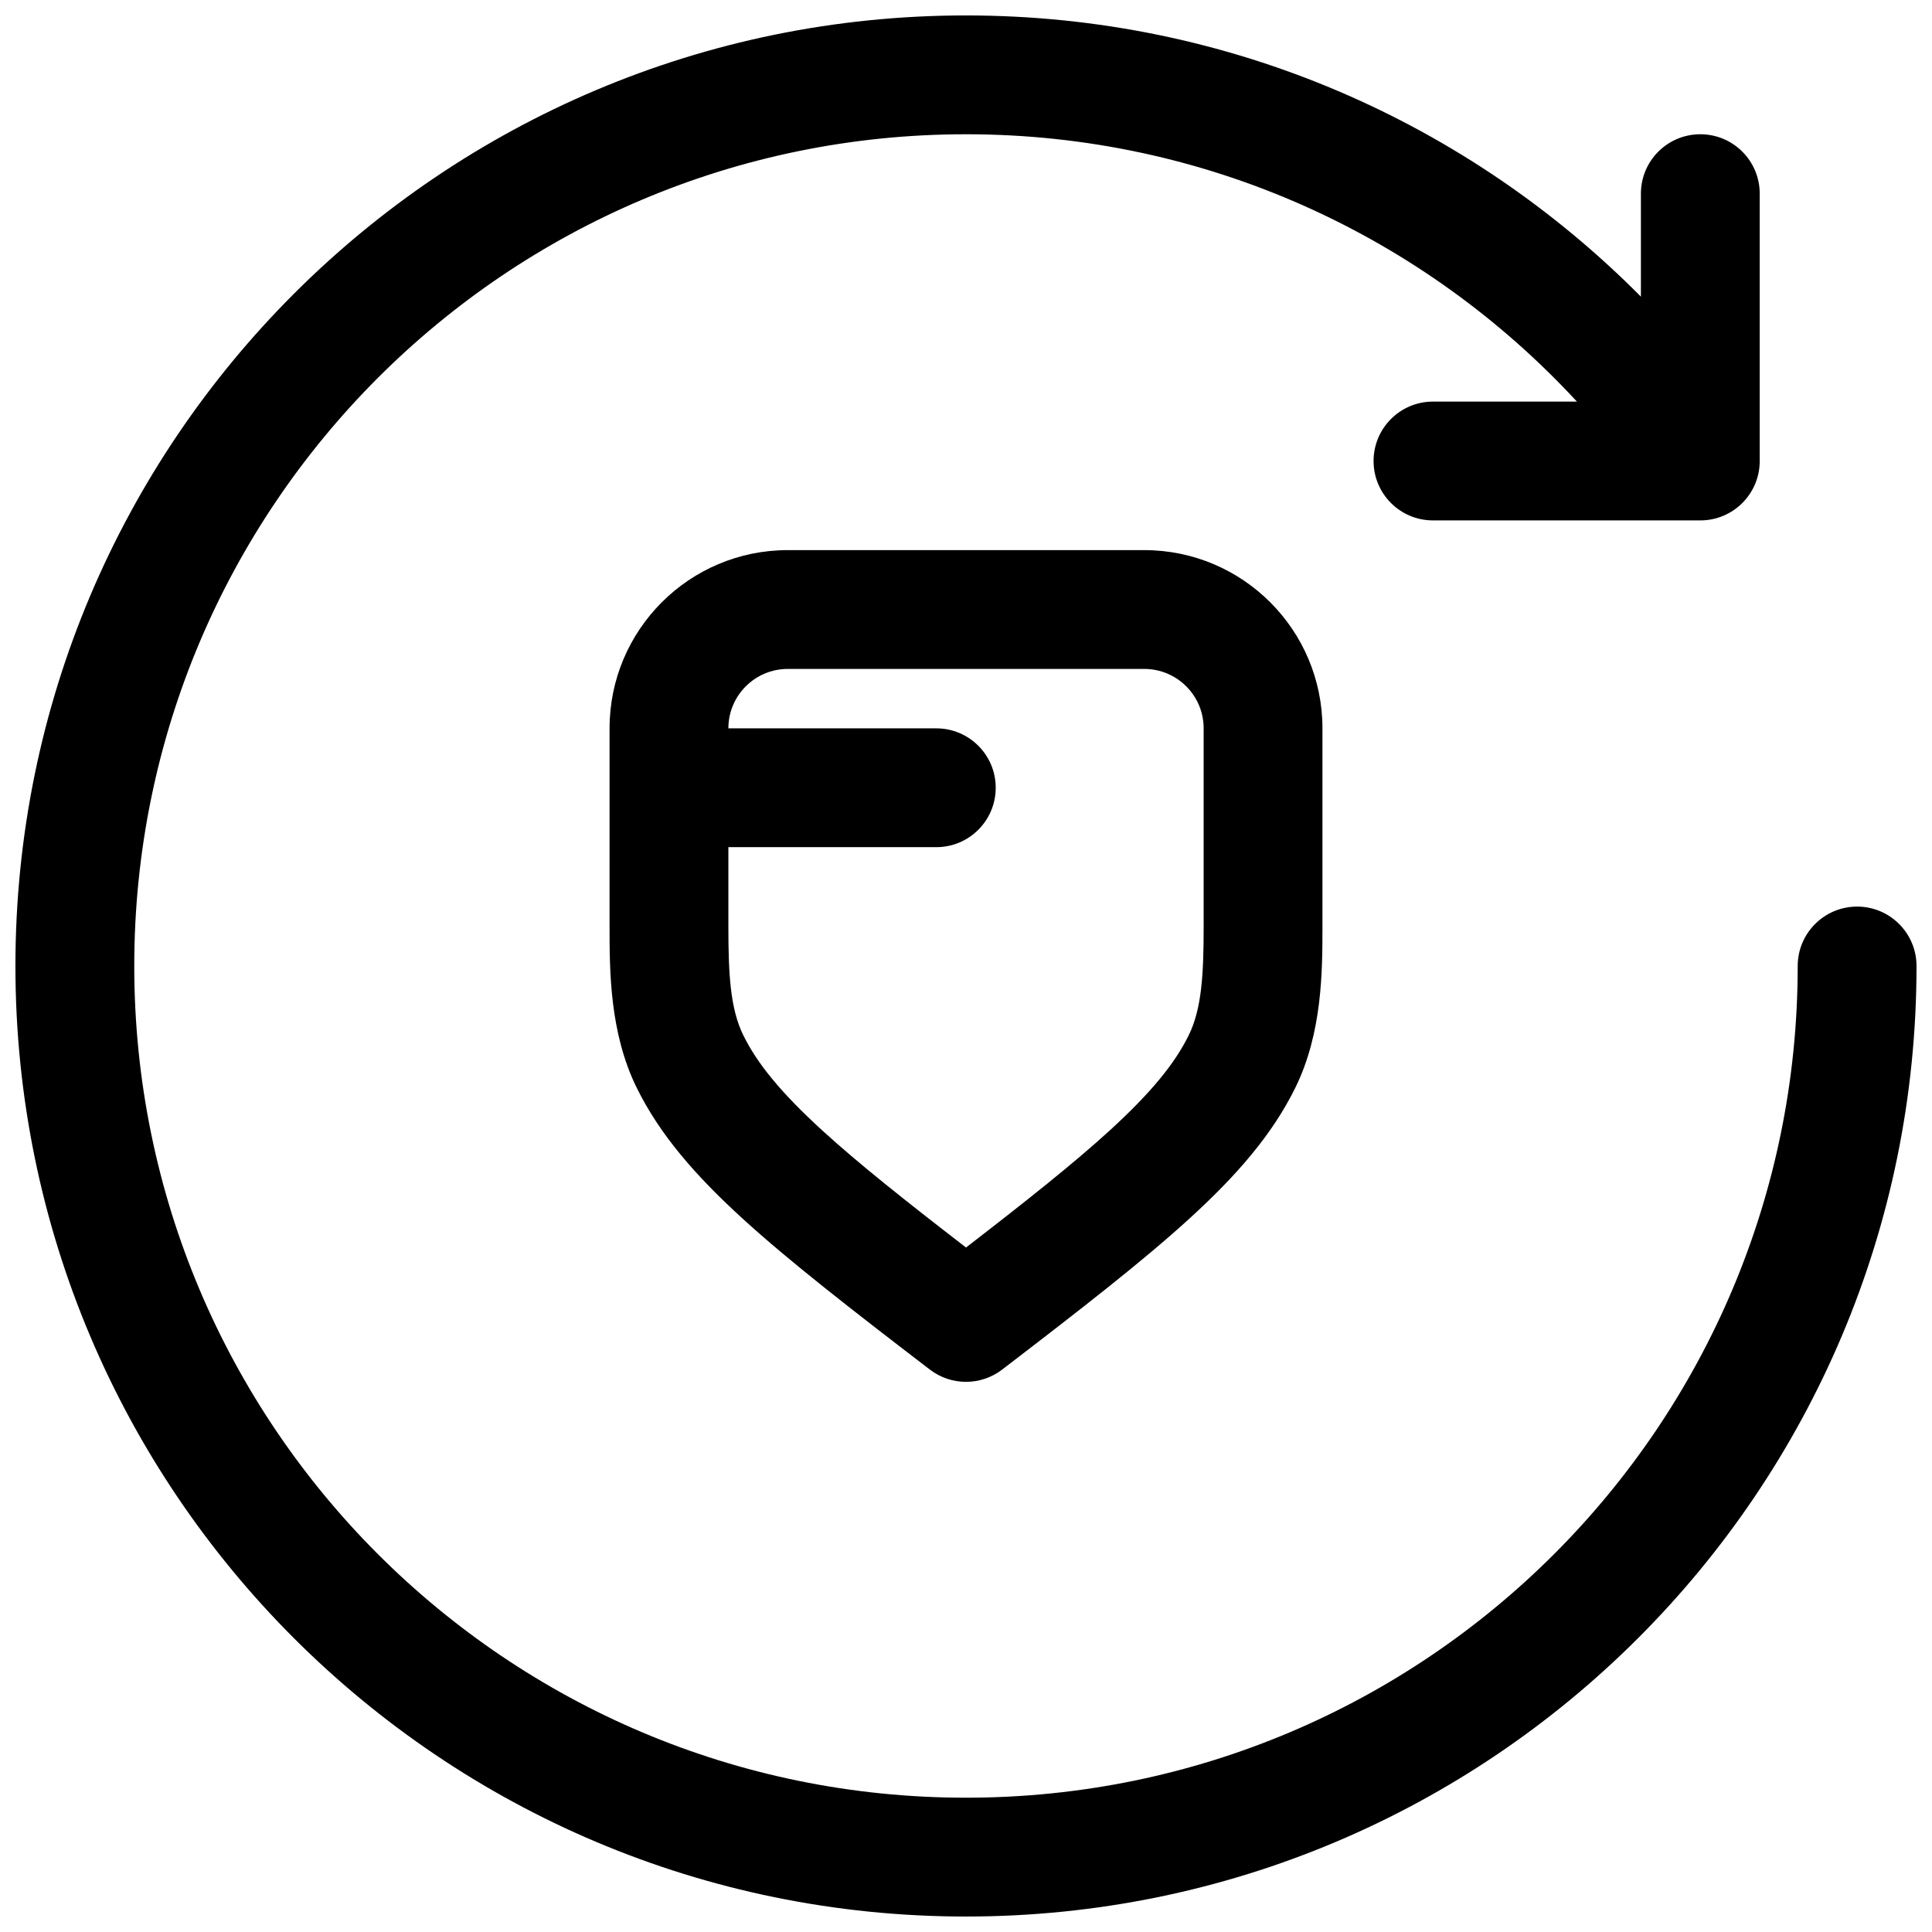
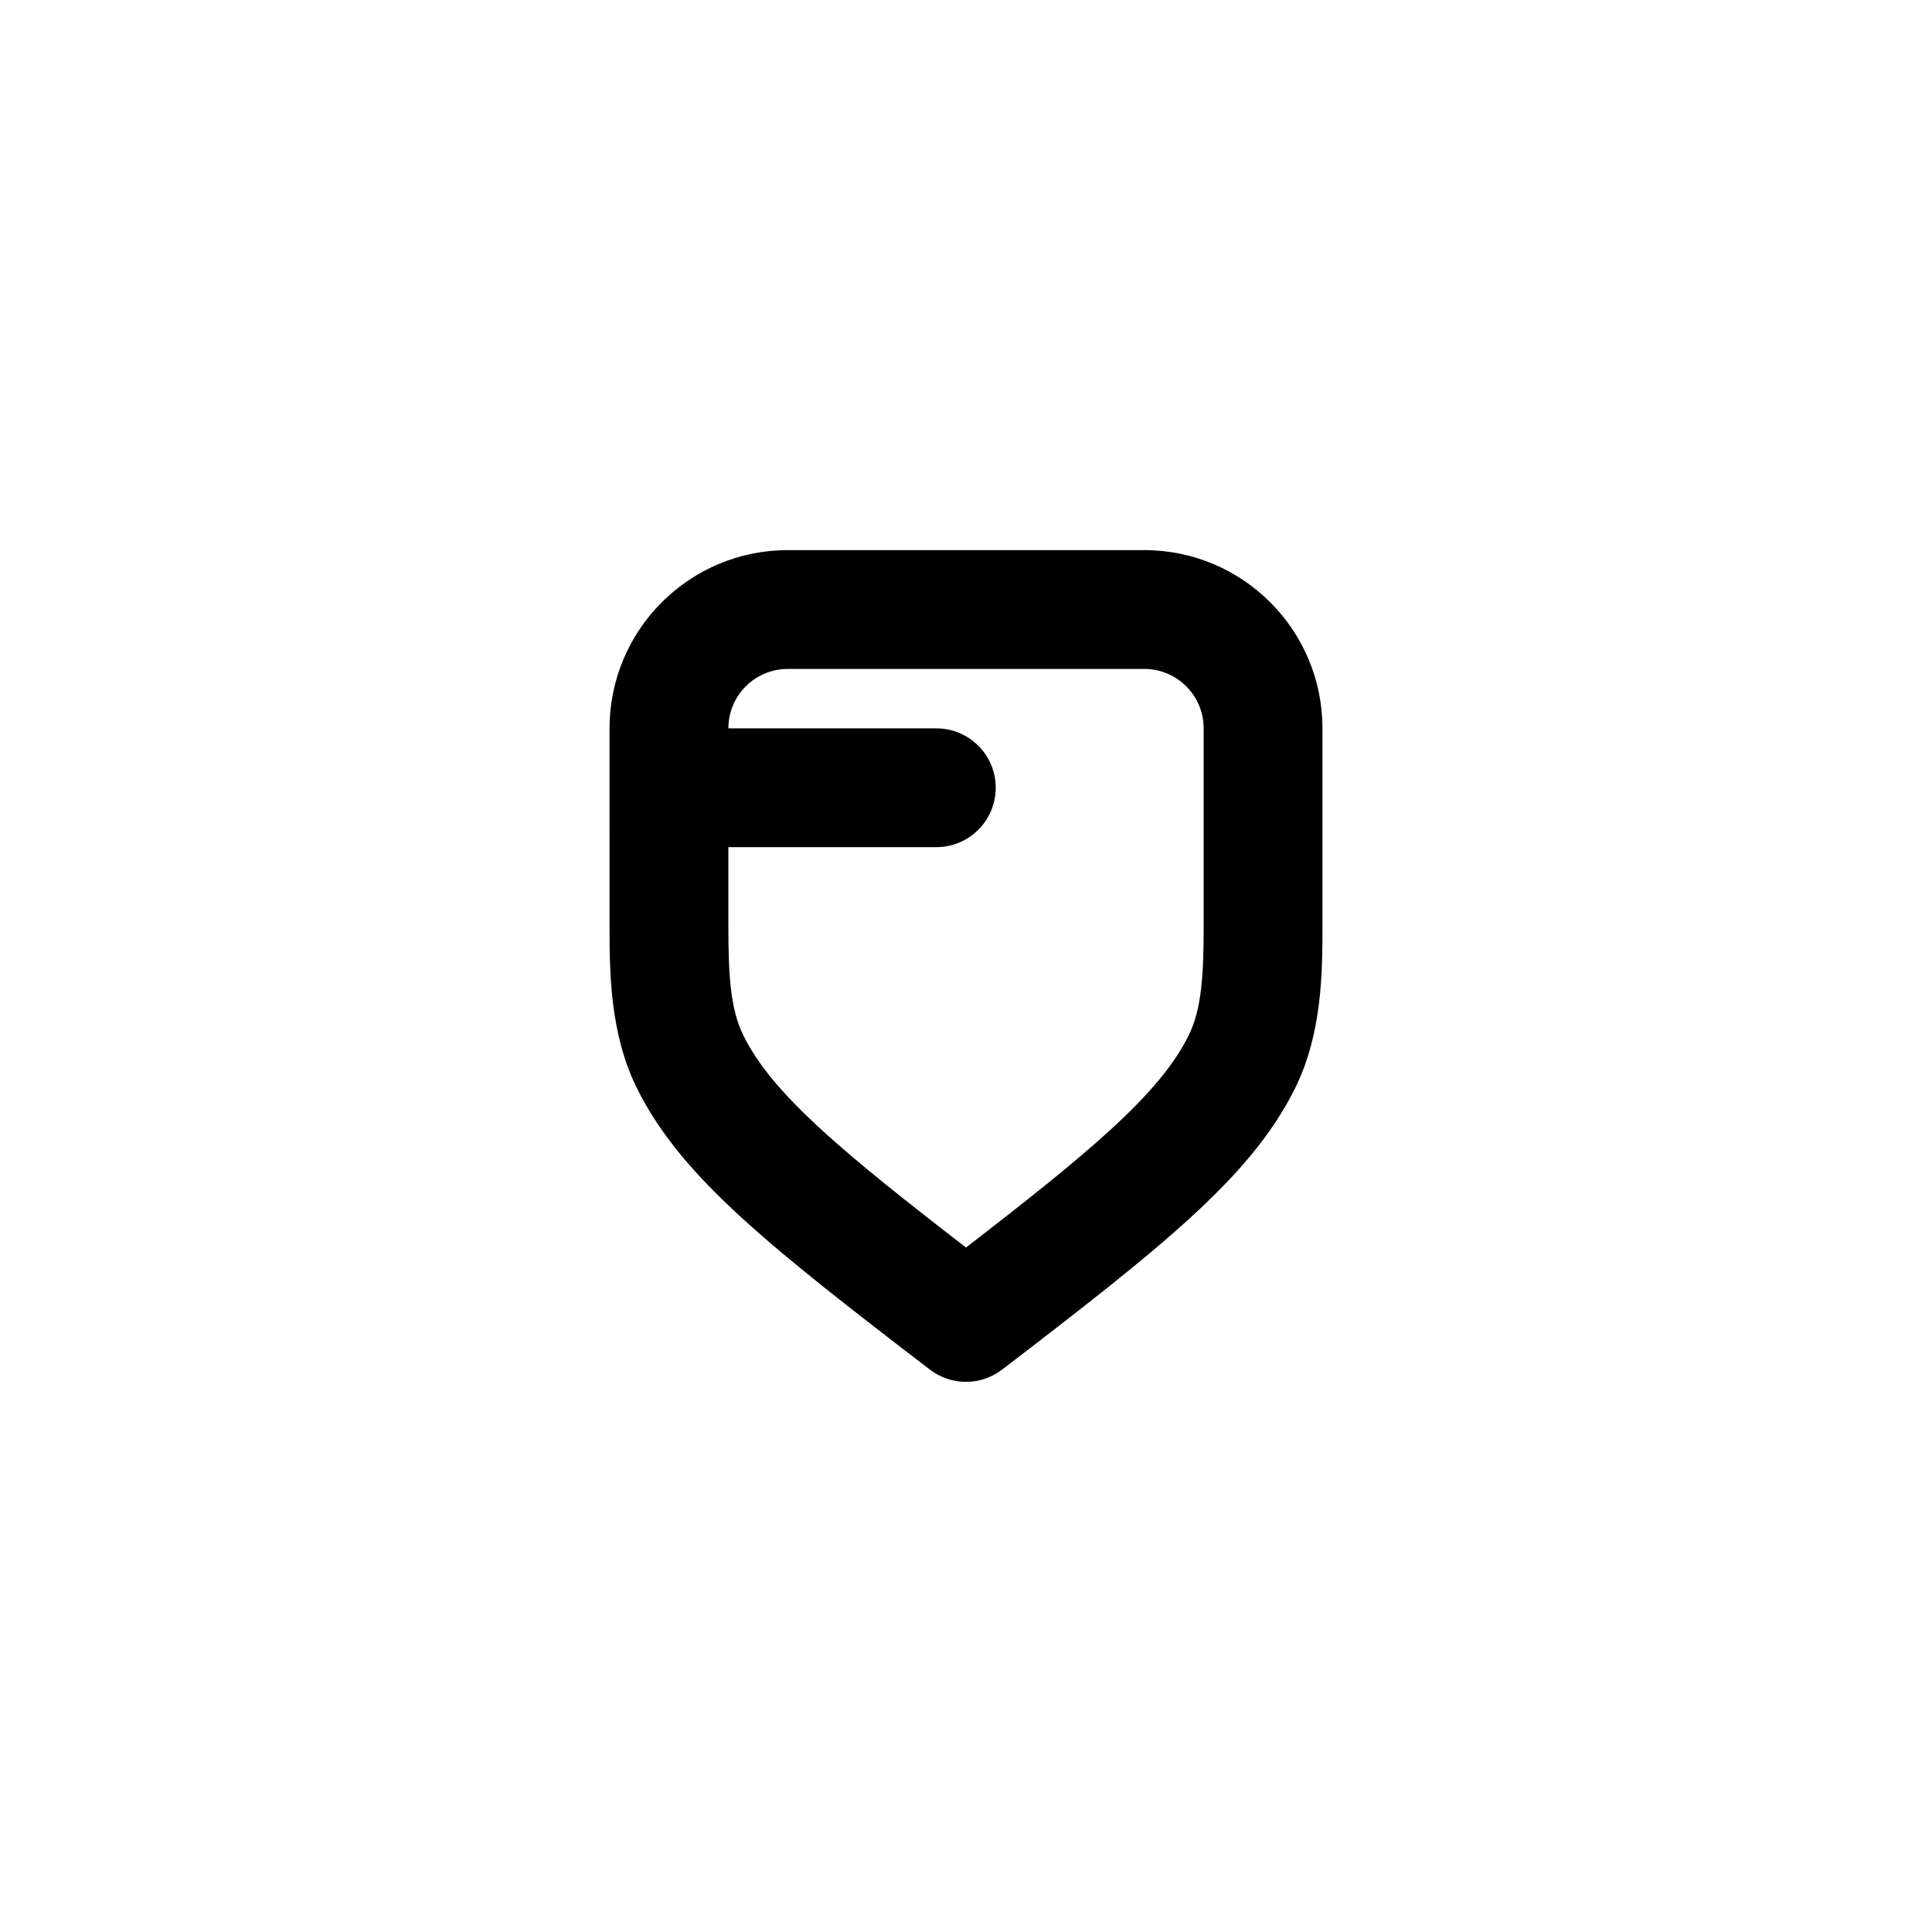
<svg xmlns="http://www.w3.org/2000/svg" width="800px" height="800px" version="1.1" viewBox="144 144 512 512">
  <defs>
    <clipPath id="a">
      <path d="m148.09 148.09h503.81v503.81h-503.81z" />
    </clipPath>
  </defs>
  <g clip-path="url(#a)">
-     <path d="m400 179.58c-121.73 0-220.42 98.684-220.42 220.42 0 121.73 98.684 220.41 220.42 220.41 121.73 0 220.41-98.684 220.41-220.41 0-8.695 7.051-15.746 15.746-15.746 8.695 0 15.742 7.051 15.742 15.746 0 139.12-112.78 251.9-251.9 251.9-139.12 0-251.91-112.78-251.91-251.9 0-139.12 112.78-251.91 251.91-251.91 69.949 0 133.23 28.52 178.86 74.527v-27.297c0-8.695 7.051-15.742 15.746-15.742s15.742 7.047 15.742 15.742v70.852c0 8.695-7.047 15.742-15.742 15.742h-70.848c-8.695 0-15.746-7.047-15.746-15.742 0-8.695 7.051-15.746 15.746-15.746h38.145c-40.285-43.586-97.914-70.848-161.91-70.848z" />
-   </g>
+     </g>
  <path d="m305.54 337.02c0-26.086 21.145-47.234 47.23-47.234h94.465c26.086 0 47.23 21.148 47.23 47.234v52.516c0 11.809-0.039 28.191-7.184 42.715-6.125 12.445-15.547 23.258-28.035 34.656-12.422 11.336-28.832 24.086-49.668 40.047-5.648 4.332-13.504 4.332-19.152 0-20.836-15.961-37.246-28.711-49.668-40.047-12.488-11.398-21.906-22.211-28.031-34.656-7.148-14.523-7.188-30.906-7.188-42.715zm47.23-15.746c-8.695 0-15.742 7.051-15.742 15.746h55.102c8.695 0 15.746 7.047 15.746 15.742s-7.051 15.746-15.746 15.746h-55.102v21.027c0 12.75 0.516 21.828 3.953 28.816 3.637 7.391 9.836 15.102 21.004 25.297 9.457 8.629 21.781 18.434 38.02 30.957 16.234-12.523 28.559-22.328 38.016-30.957 11.172-10.195 17.367-17.906 21.004-25.297 3.441-6.988 3.957-16.066 3.957-28.816v-52.516c0-8.695-7.051-15.746-15.746-15.746z" fill-rule="evenodd" />
</svg>